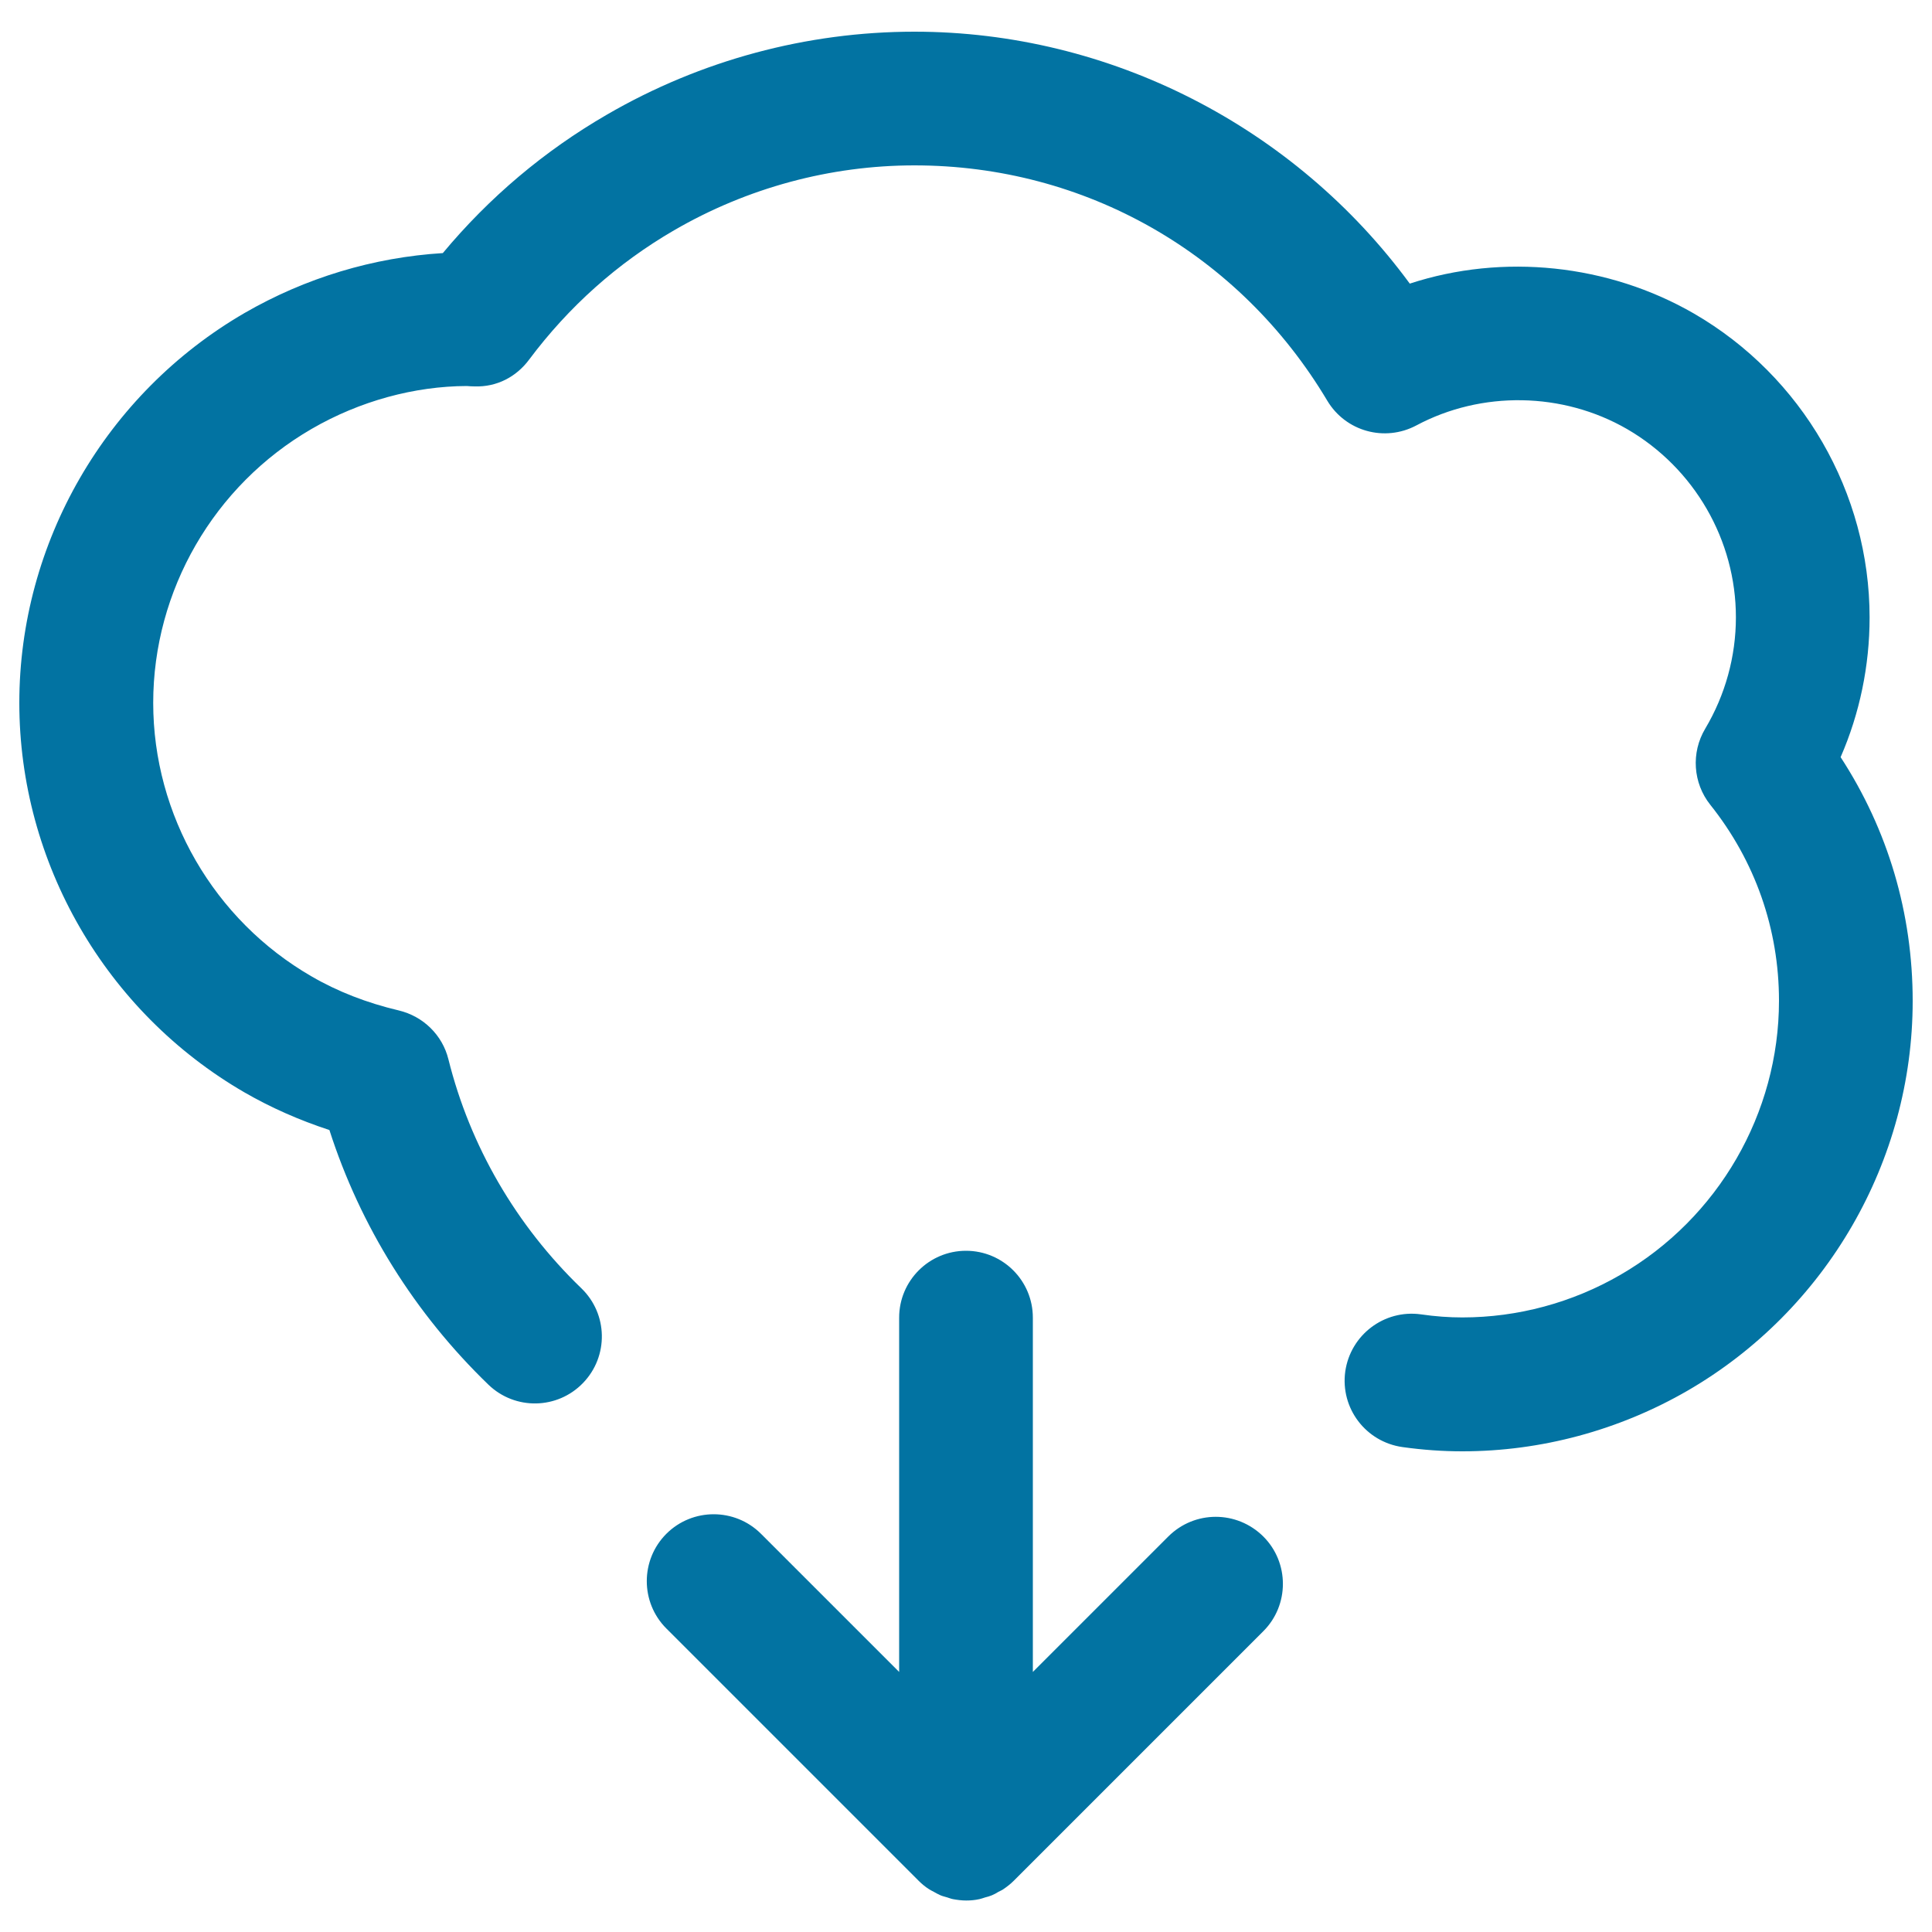
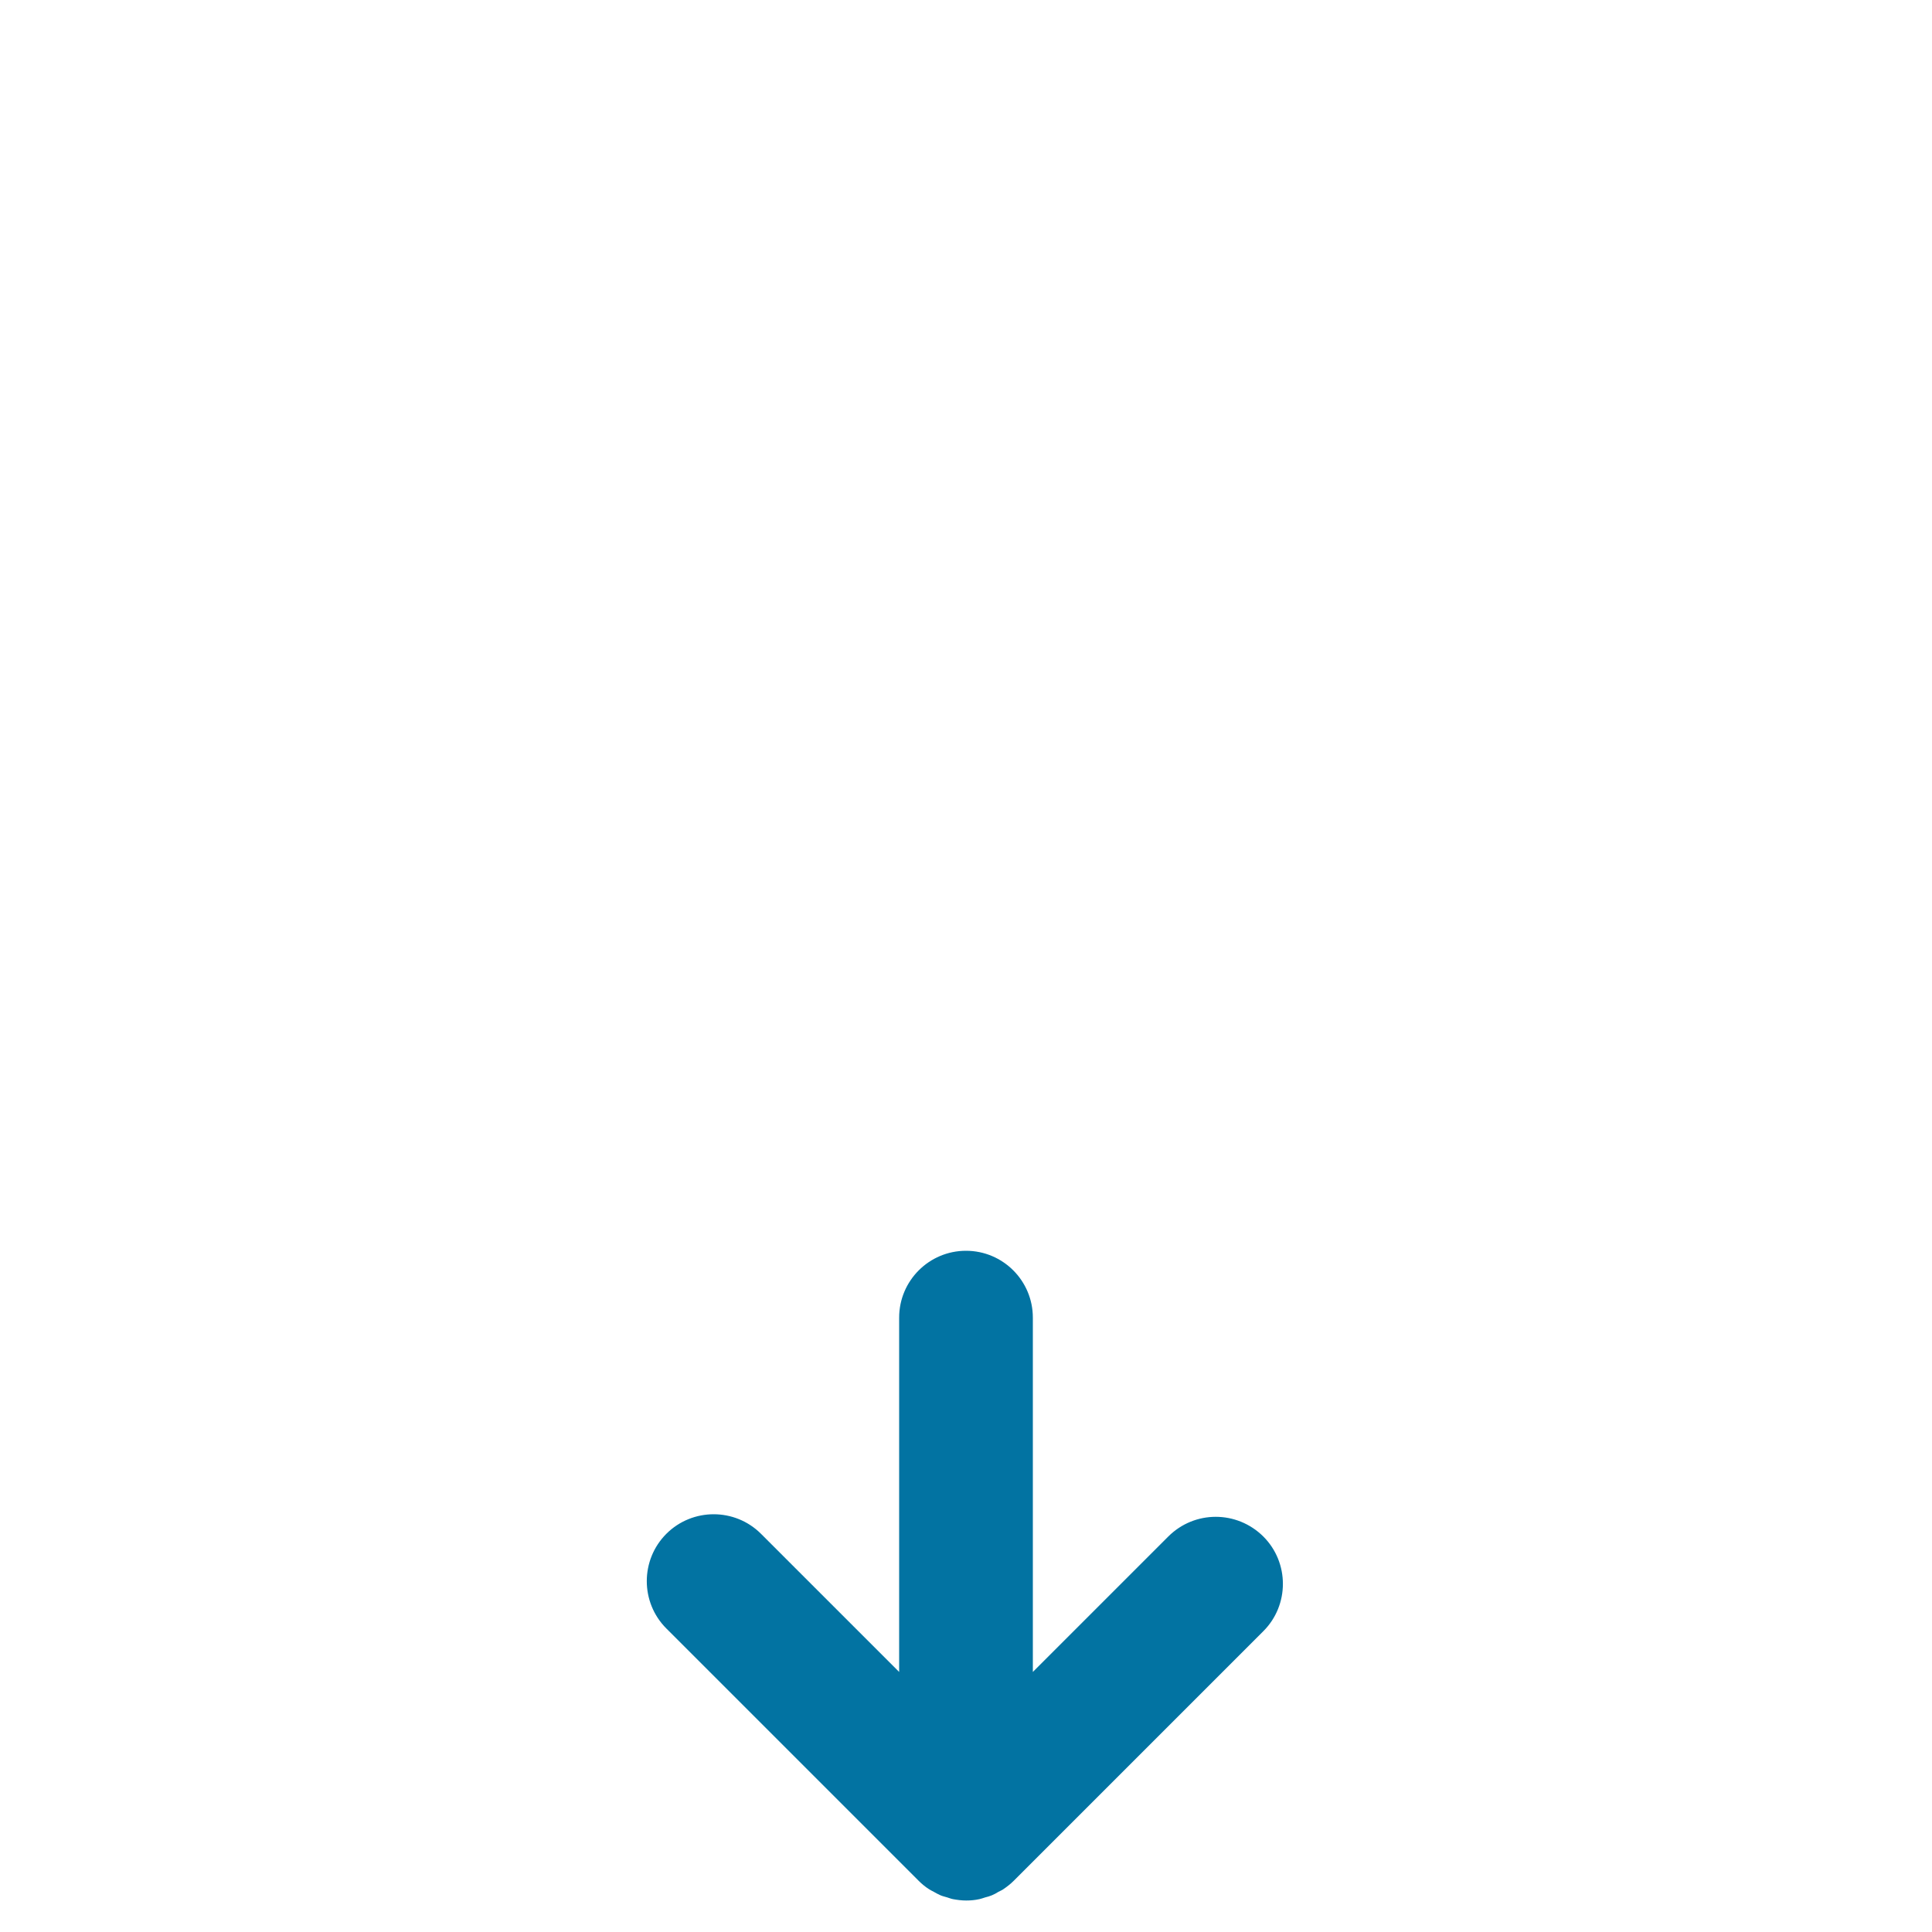
<svg xmlns="http://www.w3.org/2000/svg" viewBox="0 0 1000 1000" style="fill:#0273a2">
  <title>Download Cloud Symbol With Down Arrow SVG icon</title>
  <g>
    <g>
-       <path d="M952.7,391.9c9.9-22.7,15-47.4,15-72.3c0-64.5-34.8-124.8-90.9-157.3c-44.3-25.6-98.9-31.3-147.1-15.5C670.1,65.6,574.5,16.4,473.3,16.4c-55.7,0-110.7,14.8-159.1,42.9c-32.5,18.8-61,42.9-85,71.7c-35.9,2.2-71.1,12.8-102.6,31C54.7,203.7,10,281,10,363.8c0,82.8,44.7,160,116.5,201.6c13.7,7.9,28.4,14.4,44,19.5c16,49.8,44.2,95,82.3,131.8c13.8,13.3,35.7,12.9,49-0.9c13.3-13.8,12.9-35.7-0.9-49c-33.8-32.6-57.6-73.6-68.8-118.5C229,535.7,219,526,206.4,523c-16.5-3.9-31.7-9.8-45.1-17.6c-50.6-29.2-82-83.5-82-141.6c0-58.2,31.4-112.5,82-141.8c25-14.5,53.3-22.1,80.3-22.2c0.8,0.1,3.1,0.2,4,0.2c11.6,0.4,21.7-5,28.3-13.9c20.5-27.4,45.7-49.9,75-66.9c37.9-22,80.9-33.6,124.4-33.6c88.3,0,168.2,45.5,213.7,121.8c9.5,15.9,29.7,21.5,46.1,12.8c33.7-18,75.7-17.4,109.1,1.9c34.8,20.2,56.3,57.5,56.3,97.4c0,20.3-5.5,40.2-15.9,57.7c-7.4,12.4-6.3,28.1,2.6,39.3c23.3,29.2,35.6,64.4,35.6,101.5c0,58.2-31.4,112.5-82,141.8c-25,14.5-53.3,22.1-81.9,22.1c-6.9,0-13.9-0.5-21.5-1.6c-18.9-2.6-36.4,10.6-39.1,29.6c-2.6,19,10.6,36.4,29.6,39.1c10.8,1.5,20.9,2.2,31,2.2c40.8,0,81.1-10.9,116.6-31.4C945.3,678.2,990,601,990,518.1C990,472.7,977.2,429.5,952.7,391.9z" />
      <path d="M604.7,795.3l-70.1,70.1V682c0-19.1-15.5-34.6-34.6-34.6c-19.1,0-34.6,15.5-34.6,34.6v183.4l-71.5-71.5c-13.5-13.5-35.5-13.5-49,0c-13.5,13.5-13.5,35.5,0,49l130.6,130.6c1.6,1.6,3.4,3.1,5.3,4.3c0.9,0.6,1.8,1,2.7,1.5c1.1,0.6,2.1,1.2,3.3,1.7c1.1,0.5,2.3,0.7,3.5,1.1c1,0.3,1.9,0.7,3,0.9c2.2,0.4,4.5,0.7,6.8,0.7s4.5-0.2,6.8-0.7c1-0.2,2-0.6,3-0.9c1.2-0.3,2.3-0.6,3.5-1.1c1.2-0.5,2.3-1.1,3.4-1.8c0.9-0.5,1.8-0.8,2.6-1.4c1.9-1.3,3.7-2.7,5.3-4.3l129.2-129.2c13.5-13.5,13.5-35.5,0-49C640.2,781.7,618.3,781.7,604.7,795.3z" />
    </g>
  </g>
</svg>